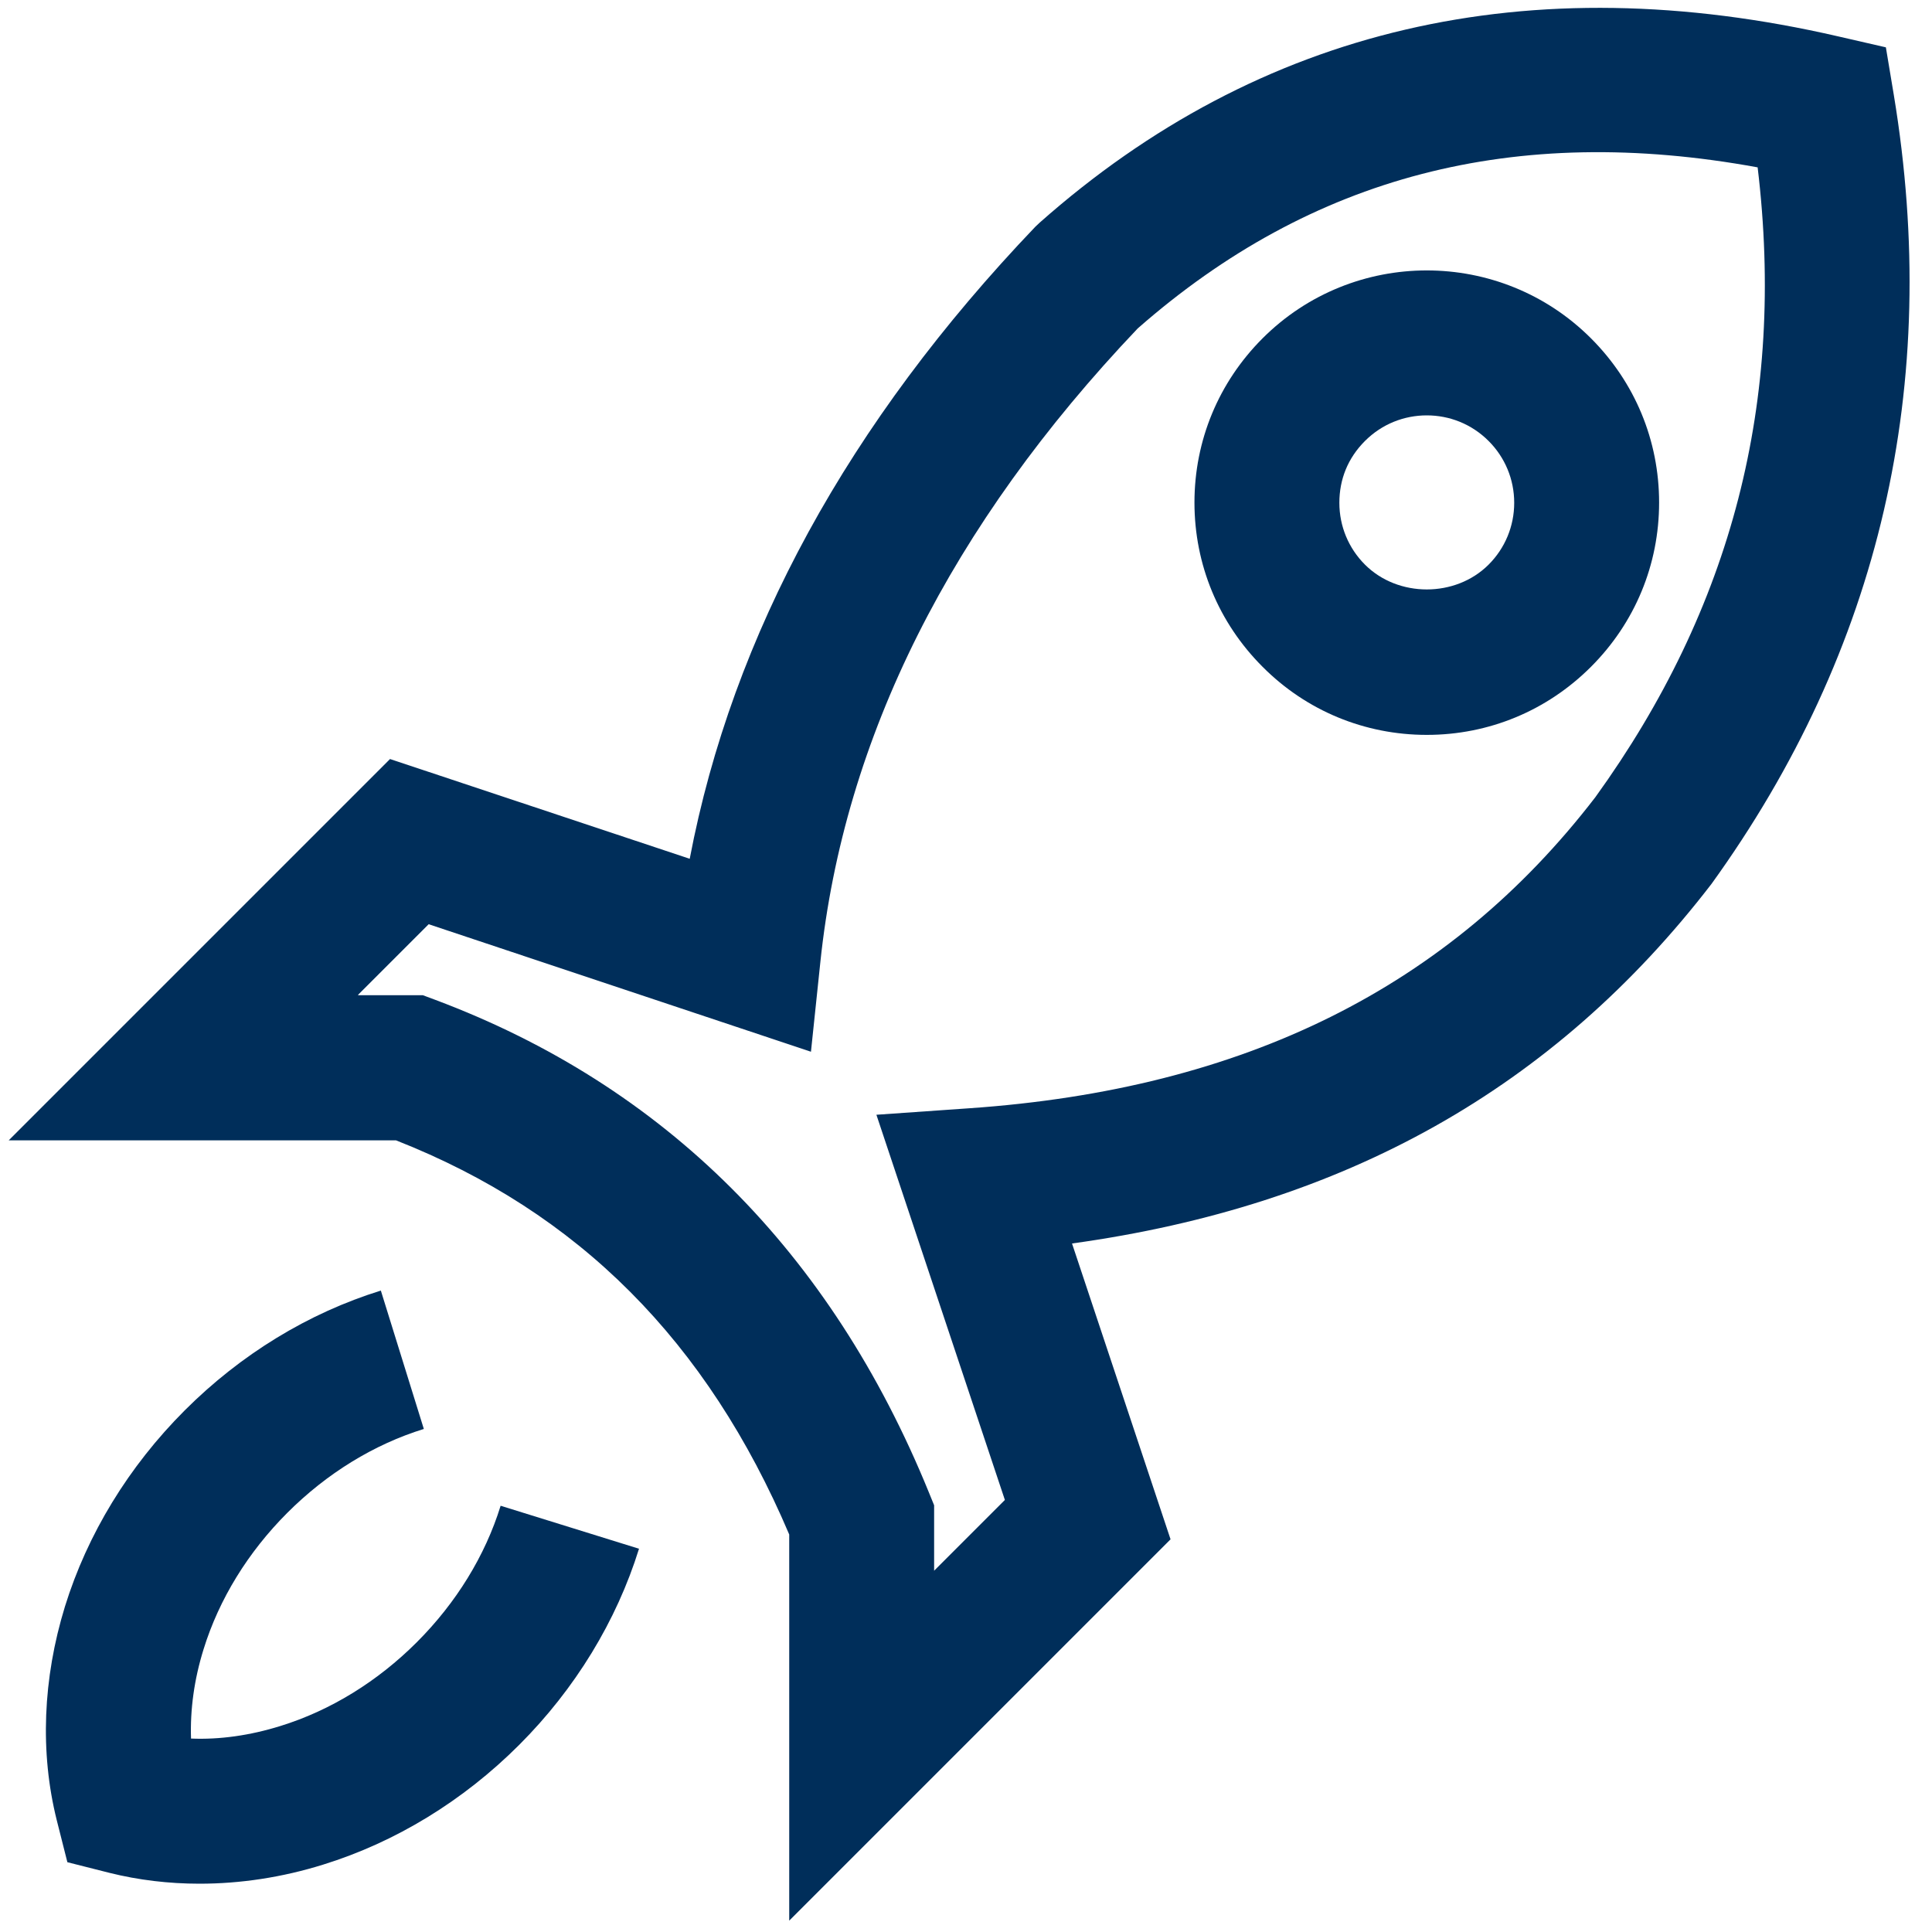
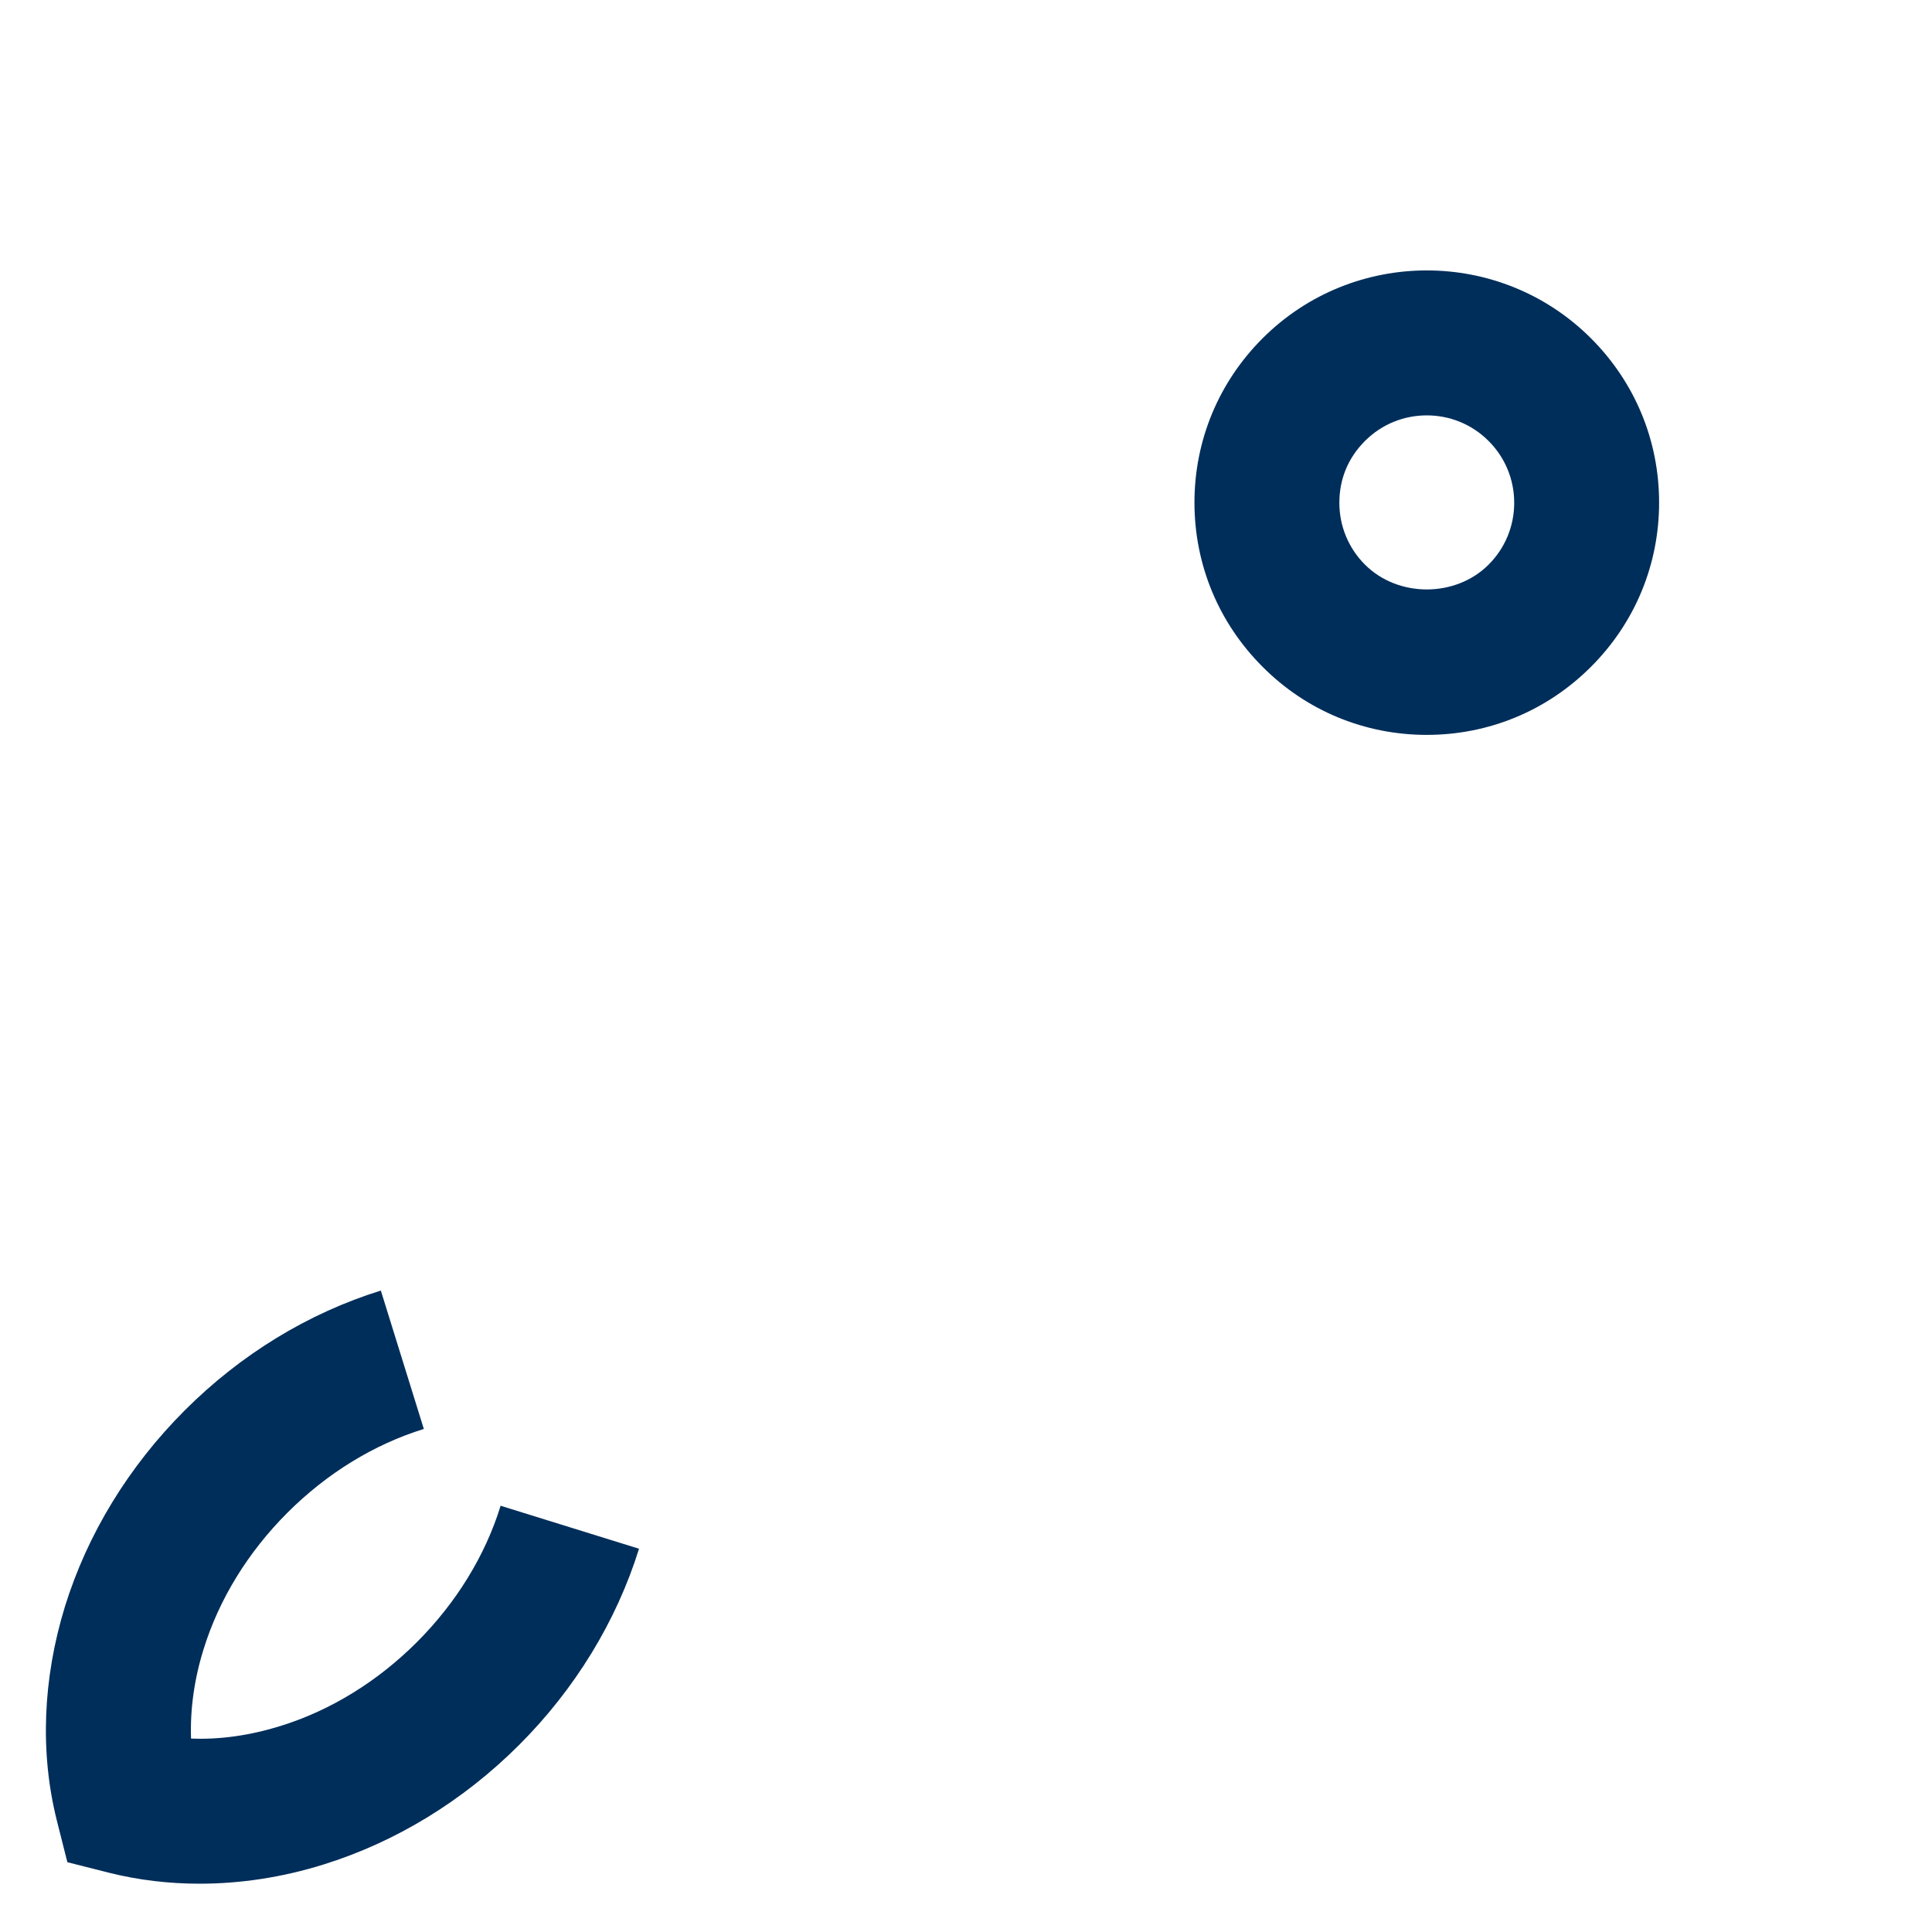
<svg xmlns="http://www.w3.org/2000/svg" id="Layer_1" data-name="Layer 1" viewBox="0 0 80 80">
  <defs>
    <style>
      .cls-1 {
        fill: #002e5a;
      }
    </style>
  </defs>
  <path class="cls-1" d="M8.26,78c-1.27,0-2.53-.15-3.73-.45l-1.74-.44-.44-1.74c-.7-2.8-.58-5.86.34-8.85.93-3,2.64-5.8,4.96-8.12,2.32-2.32,5.12-4.03,8.12-4.96l1.78,5.73c-2.07.64-4.02,1.84-5.65,3.47s-2.83,3.58-3.47,5.65c-.39,1.25-.56,2.5-.52,3.7,1.19.05,2.45-.13,3.7-.52,2.07-.64,4.02-1.84,5.65-3.47s2.83-3.58,3.47-5.65l5.73,1.78c-.93,2.99-2.64,5.8-4.96,8.12-2.32,2.32-5.12,4.03-8.12,4.96-1.7.53-3.43.79-5.12.79Z" />
-   <path class="cls-1" d="M32.68,79.54v-16c-3.4-8-8.73-13.35-16.28-16.32H.36l15.79-15.79,12.41,4.13c1.77-9.29,6.58-18.08,14.31-26.17l.18-.17C52.17,1.14,63.3-1.45,76.13,1.51l1.96.45.33,1.98c1.98,11.98-.56,22.97-7.55,32.66-6.51,8.46-15.19,13.33-26.48,14.89l4.08,12.25-15.79,15.79ZM14.85,41.21h2.66l.51.19c9.5,3.56,16.38,10.43,20.44,20.39l.22.54v2.71l2.93-2.93-5.32-15.95,3.86-.27c11.37-.79,19.85-5,25.91-12.88,5.66-7.84,7.88-16.41,6.72-26.08-10.06-1.84-18.47.35-25.67,6.67-7.75,8.15-12.17,16.97-13.14,26.23l-.39,3.72-15.83-5.28-2.93,2.93Z" />
  <path class="cls-1" d="M59.08,30.43c-2.57,0-4.99-1-6.8-2.82-1.82-1.82-2.82-4.23-2.82-6.8s1-4.98,2.82-6.8c3.75-3.75,9.85-3.75,13.6,0,1.82,1.82,2.82,4.23,2.82,6.8s-1,4.98-2.82,6.8h0c-1.82,1.82-4.23,2.82-6.8,2.82ZM59.08,17.2c-.93,0-1.85.35-2.56,1.06s-1.06,1.59-1.06,2.56.38,1.88,1.06,2.56c1.37,1.37,3.75,1.37,5.12,0h0c.68-.68,1.06-1.59,1.06-2.56s-.38-1.88-1.06-2.56c-.71-.71-1.63-1.06-2.56-1.06Z" />
</svg>